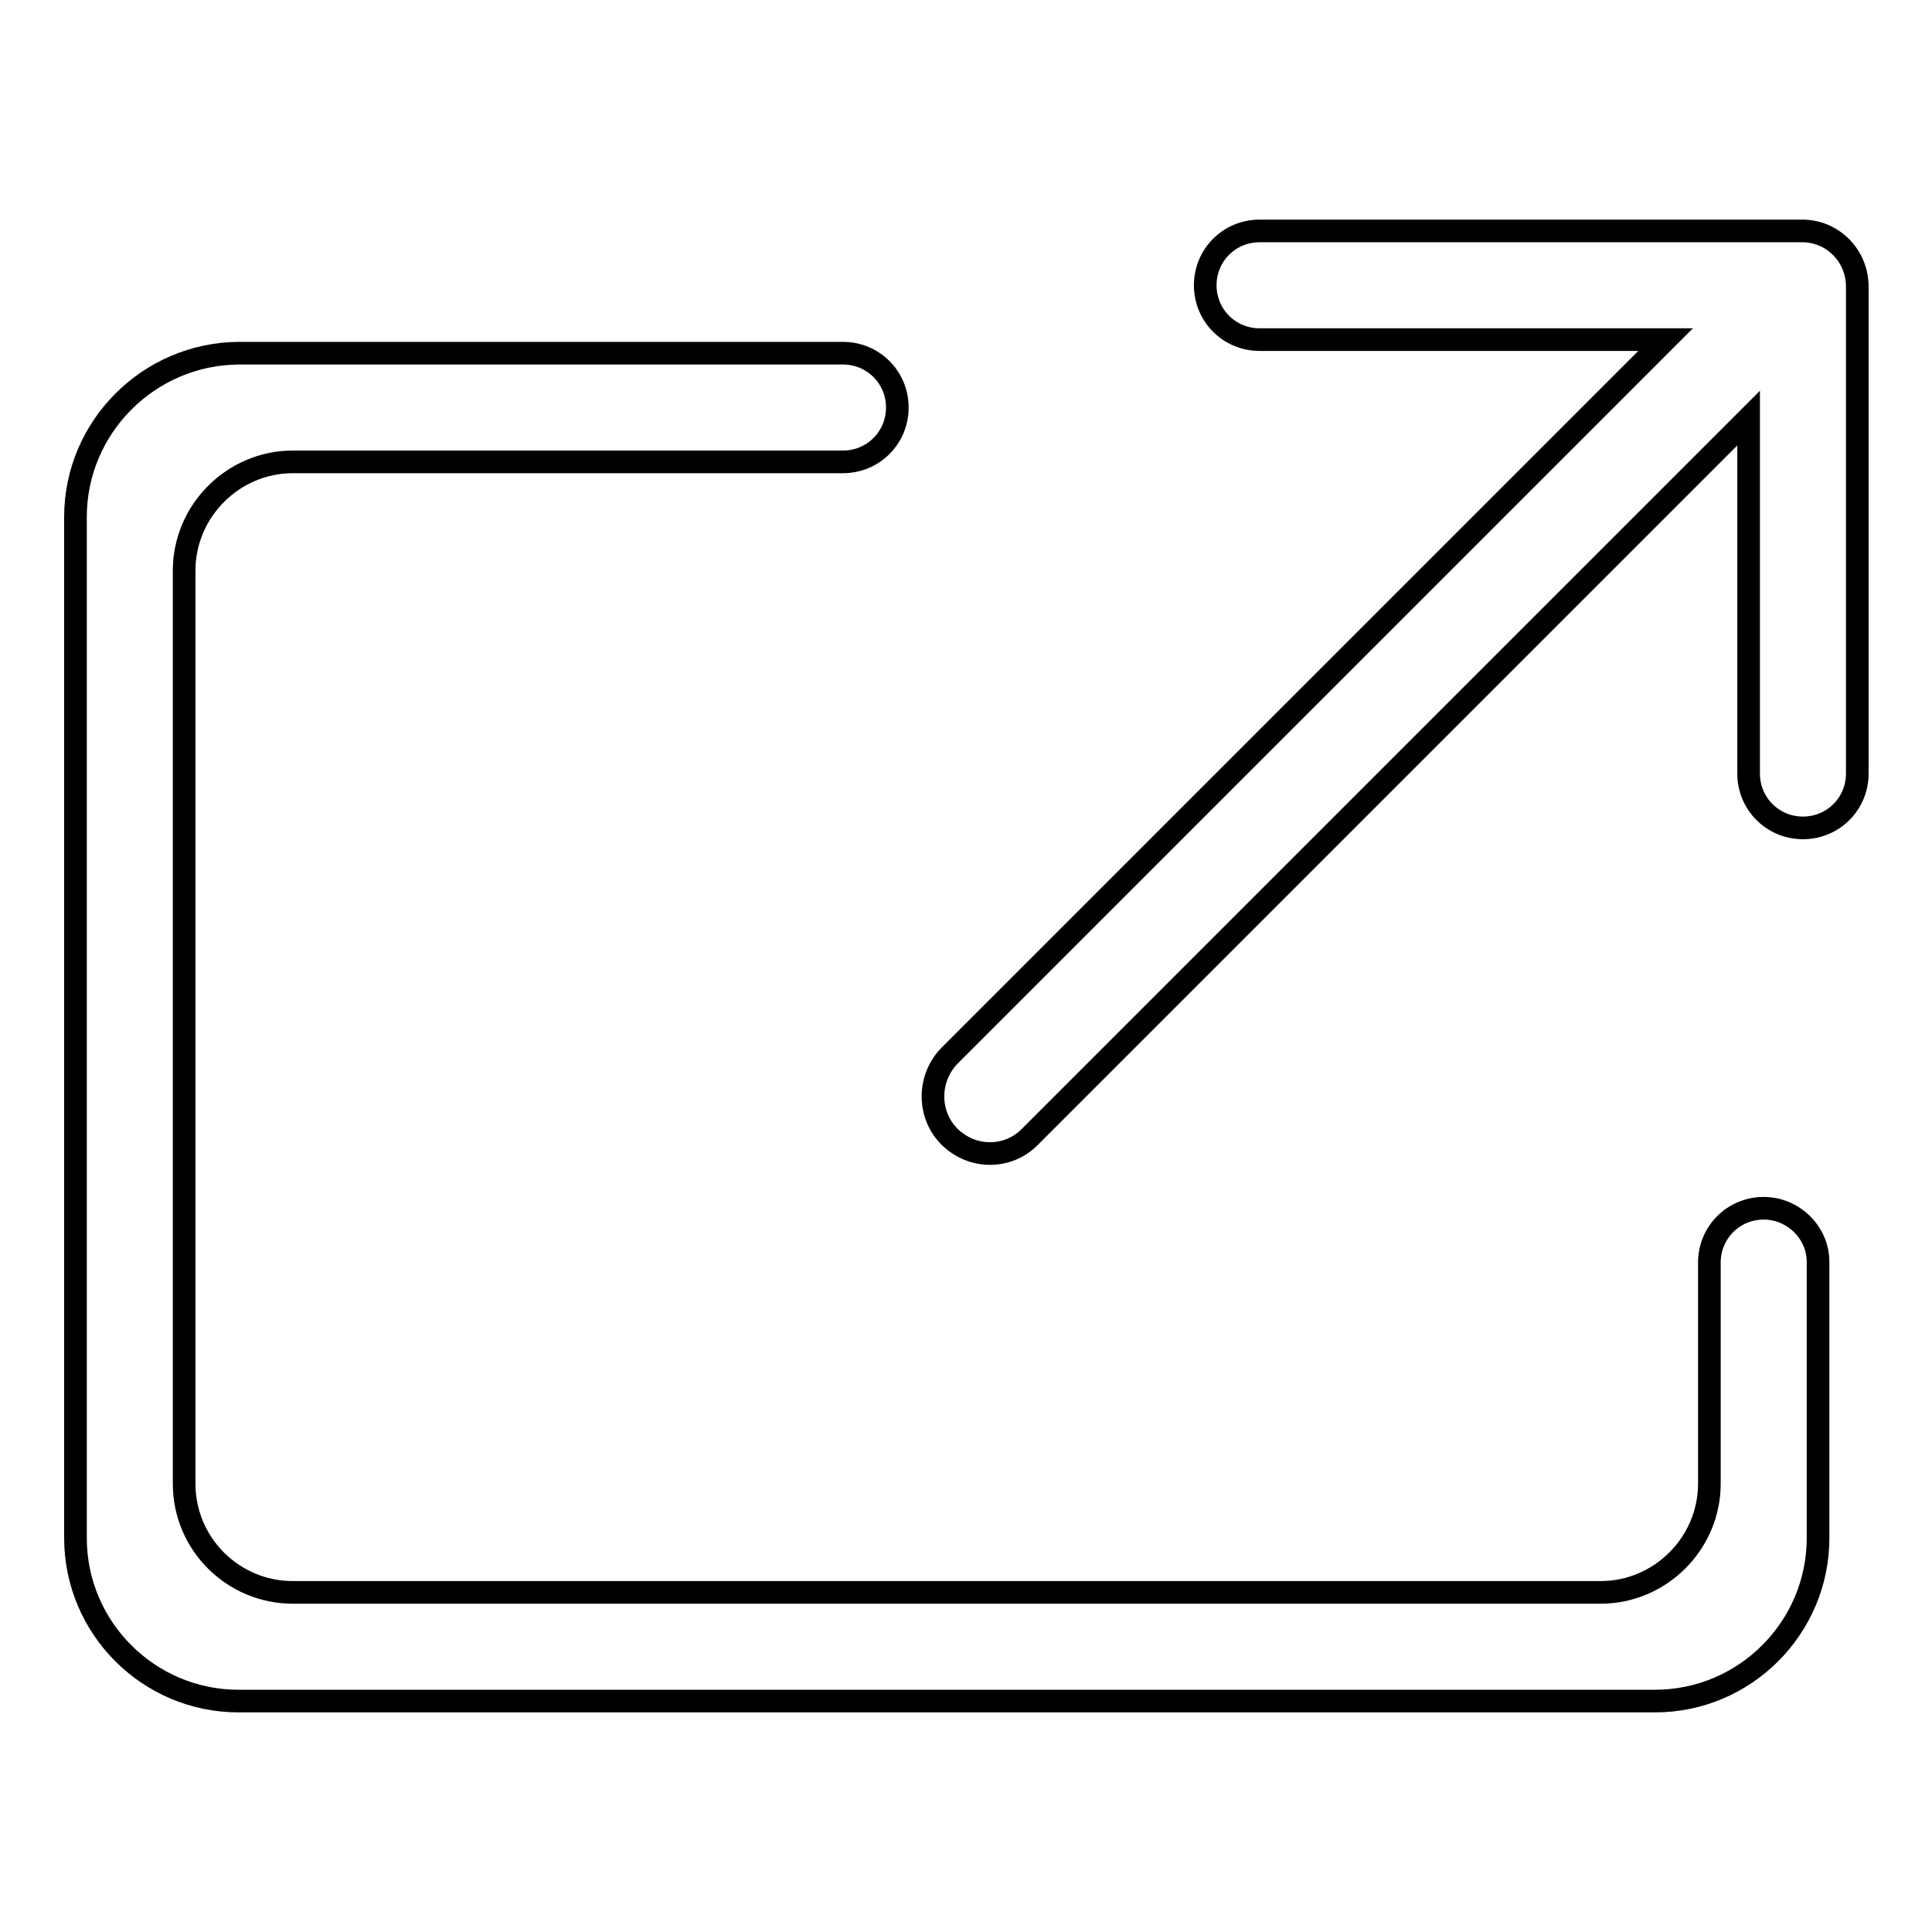
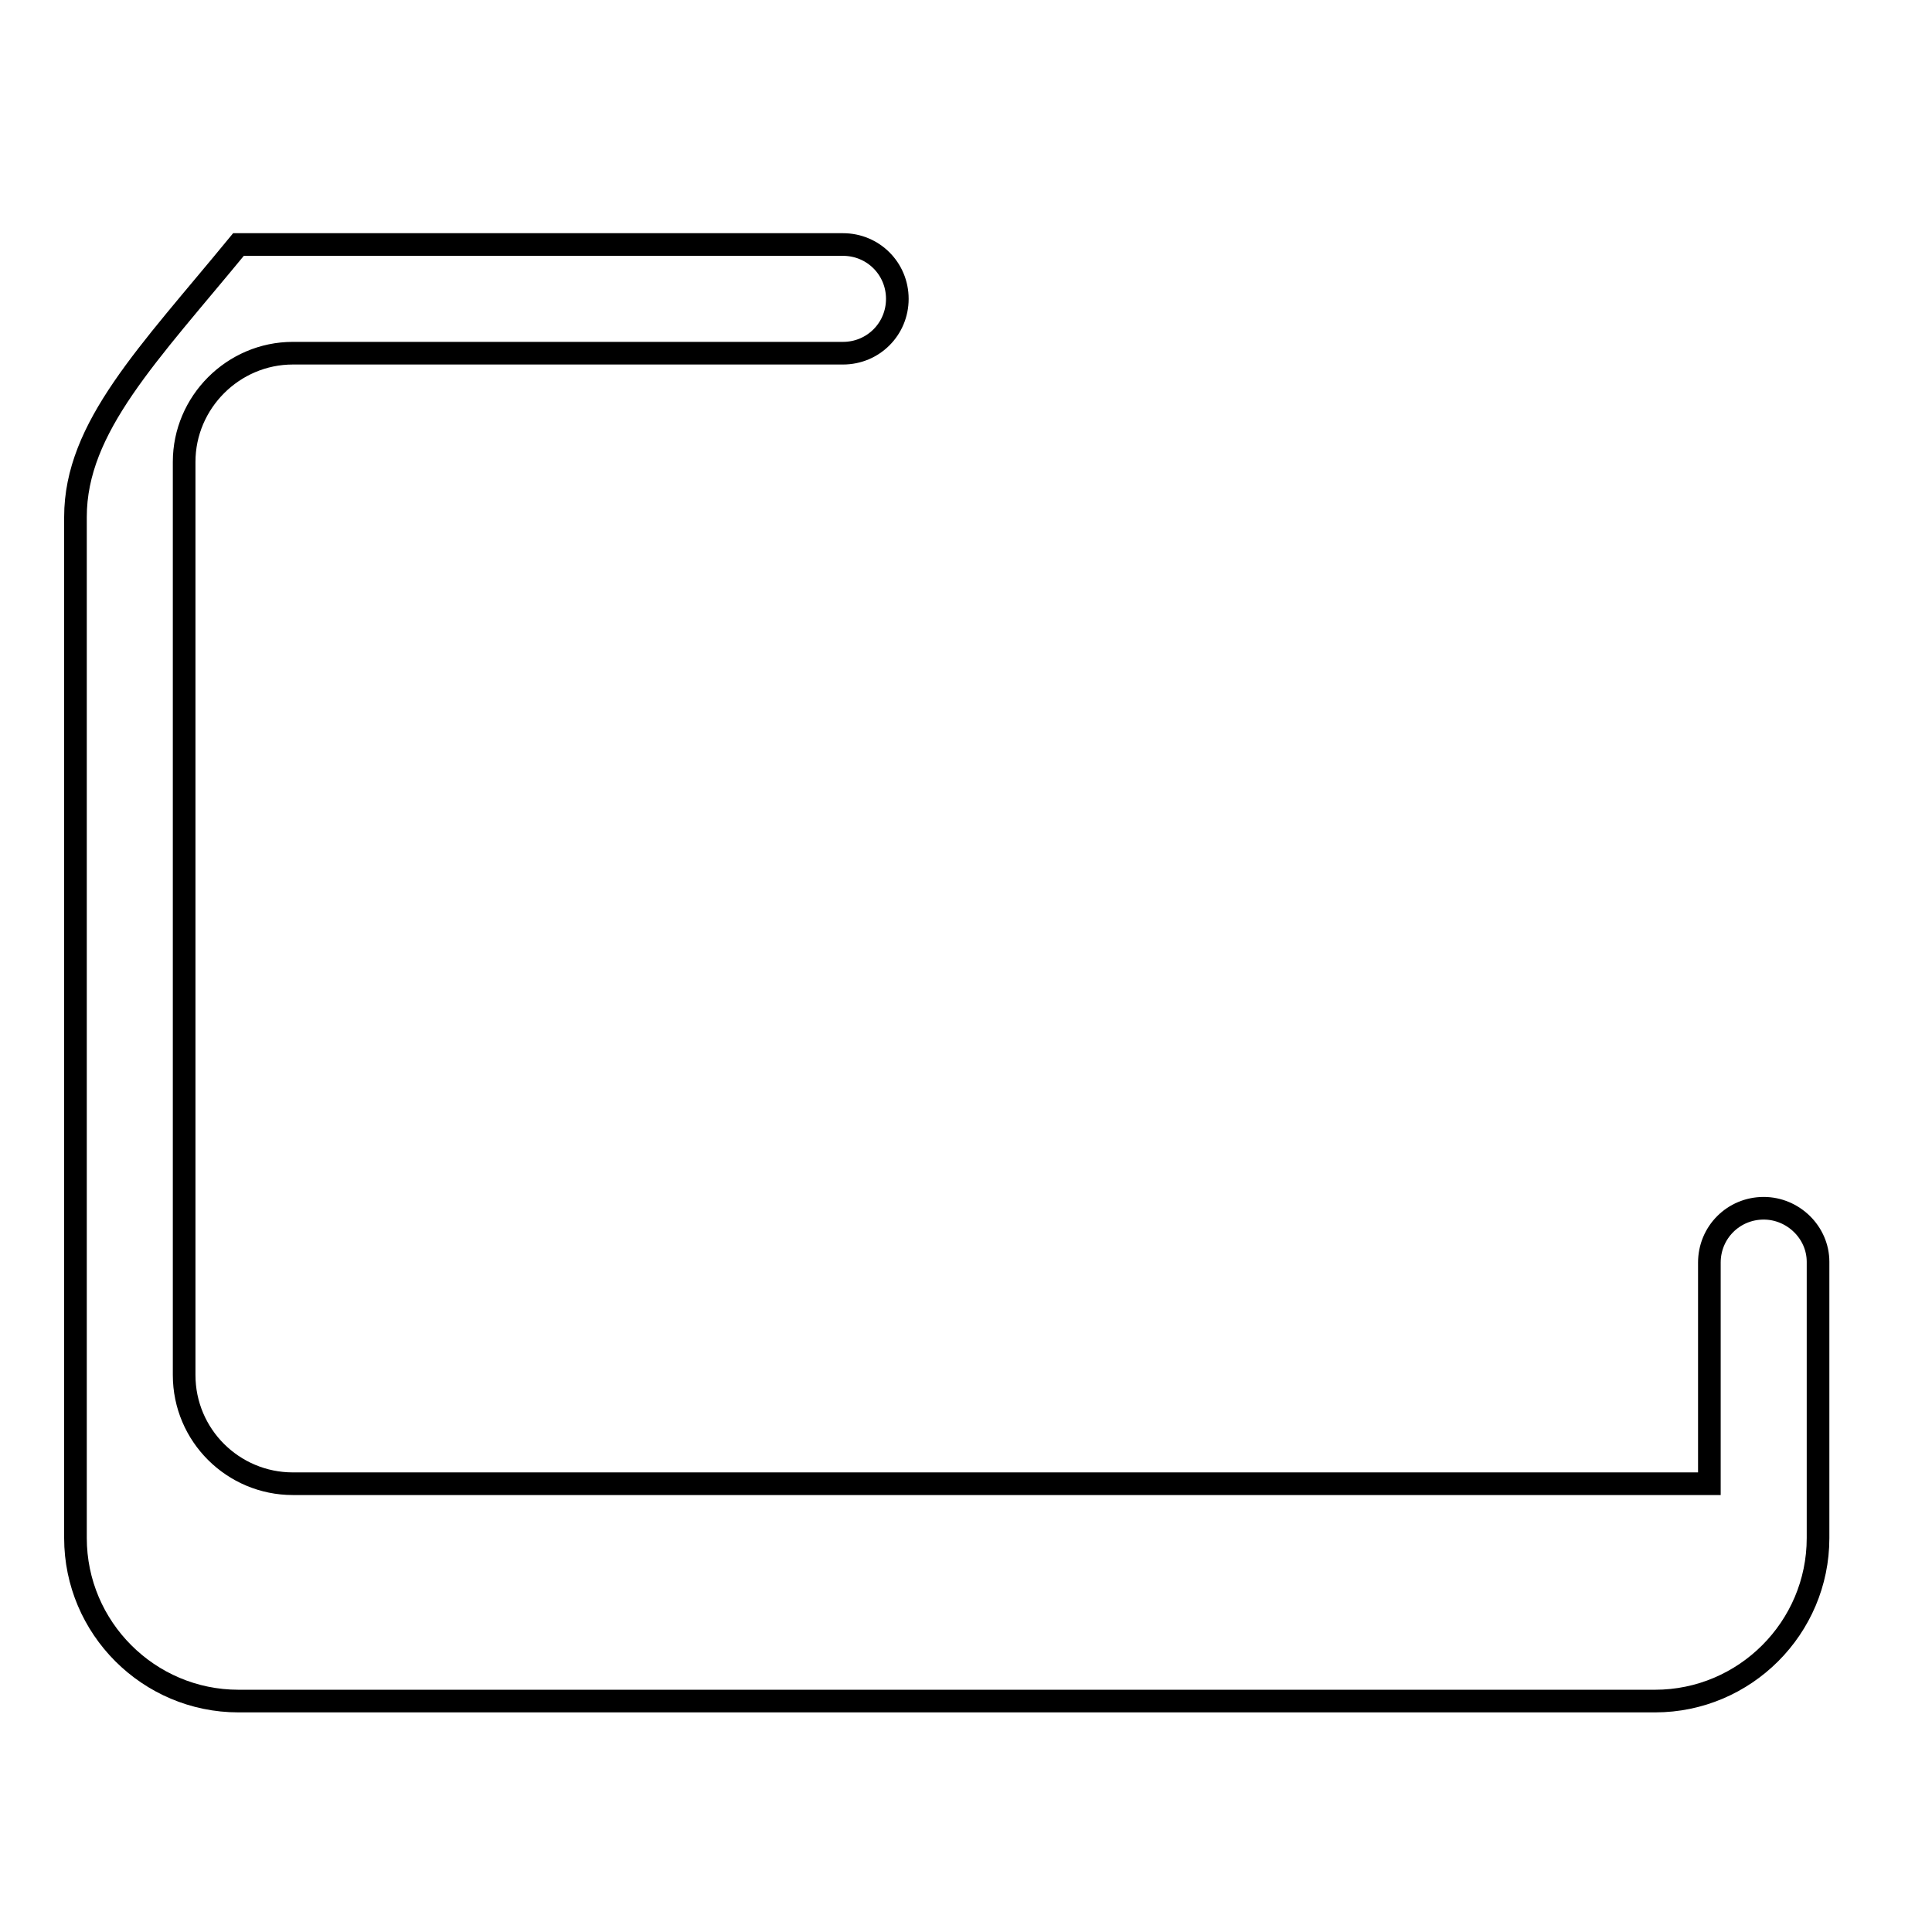
<svg xmlns="http://www.w3.org/2000/svg" version="1.1" x="0px" y="0px" viewBox="0 0 256 256" enable-background="new 0 0 256 256" xml:space="preserve">
  <g>
    <g>
-       <path stroke-width="3" fill-opacity="0" stroke="#000000" d="M238.8,30.6h-71.9c-4,0-7.2,3.2-7.2,7.2c0,4,3.2,7.2,7.2,7.2h53.8l-94.9,94.9c-2.9,3-2.9,7.8,0,10.7c3,3,7.8,3,10.7,0l95.2-95.2v47.1c0,4,3.2,7.2,7.2,7.2c4,0,7.2-3.2,7.2-7.2V37.8C246,33.8,242.8,30.6,238.8,30.6L238.8,30.6z" />
-       <path stroke-width="3" fill-opacity="0" stroke="#000000" d="M233.7,160.1c-4,0-7.2,3.2-7.2,7.2c0,3.7,0,5.5,0,5.5v23.8c0,7.9-6.5,14.4-14.4,14.4H38.8c-7.9,0-14.4-6.4-14.4-14.4v-121c0-7.9,6.5-14.4,14.4-14.4h67.4c0,0,1.8,0,5.5,0c4,0,7.2-3.2,7.2-7.2c0-4-3.2-7.2-7.2-7.2H31.6C19.7,46.9,10,56.6,10,68.5v135.3c0,11.9,9.7,21.6,21.6,21.6h187.7c11.9,0,21.6-9.7,21.6-21.6v-36.6C240.9,163.3,237.6,160.1,233.7,160.1L233.7,160.1z" />
+       <path stroke-width="3" fill-opacity="0" stroke="#000000" d="M233.7,160.1c-4,0-7.2,3.2-7.2,7.2c0,3.7,0,5.5,0,5.5v23.8H38.8c-7.9,0-14.4-6.4-14.4-14.4v-121c0-7.9,6.5-14.4,14.4-14.4h67.4c0,0,1.8,0,5.5,0c4,0,7.2-3.2,7.2-7.2c0-4-3.2-7.2-7.2-7.2H31.6C19.7,46.9,10,56.6,10,68.5v135.3c0,11.9,9.7,21.6,21.6,21.6h187.7c11.9,0,21.6-9.7,21.6-21.6v-36.6C240.9,163.3,237.6,160.1,233.7,160.1L233.7,160.1z" />
    </g>
  </g>
</svg>